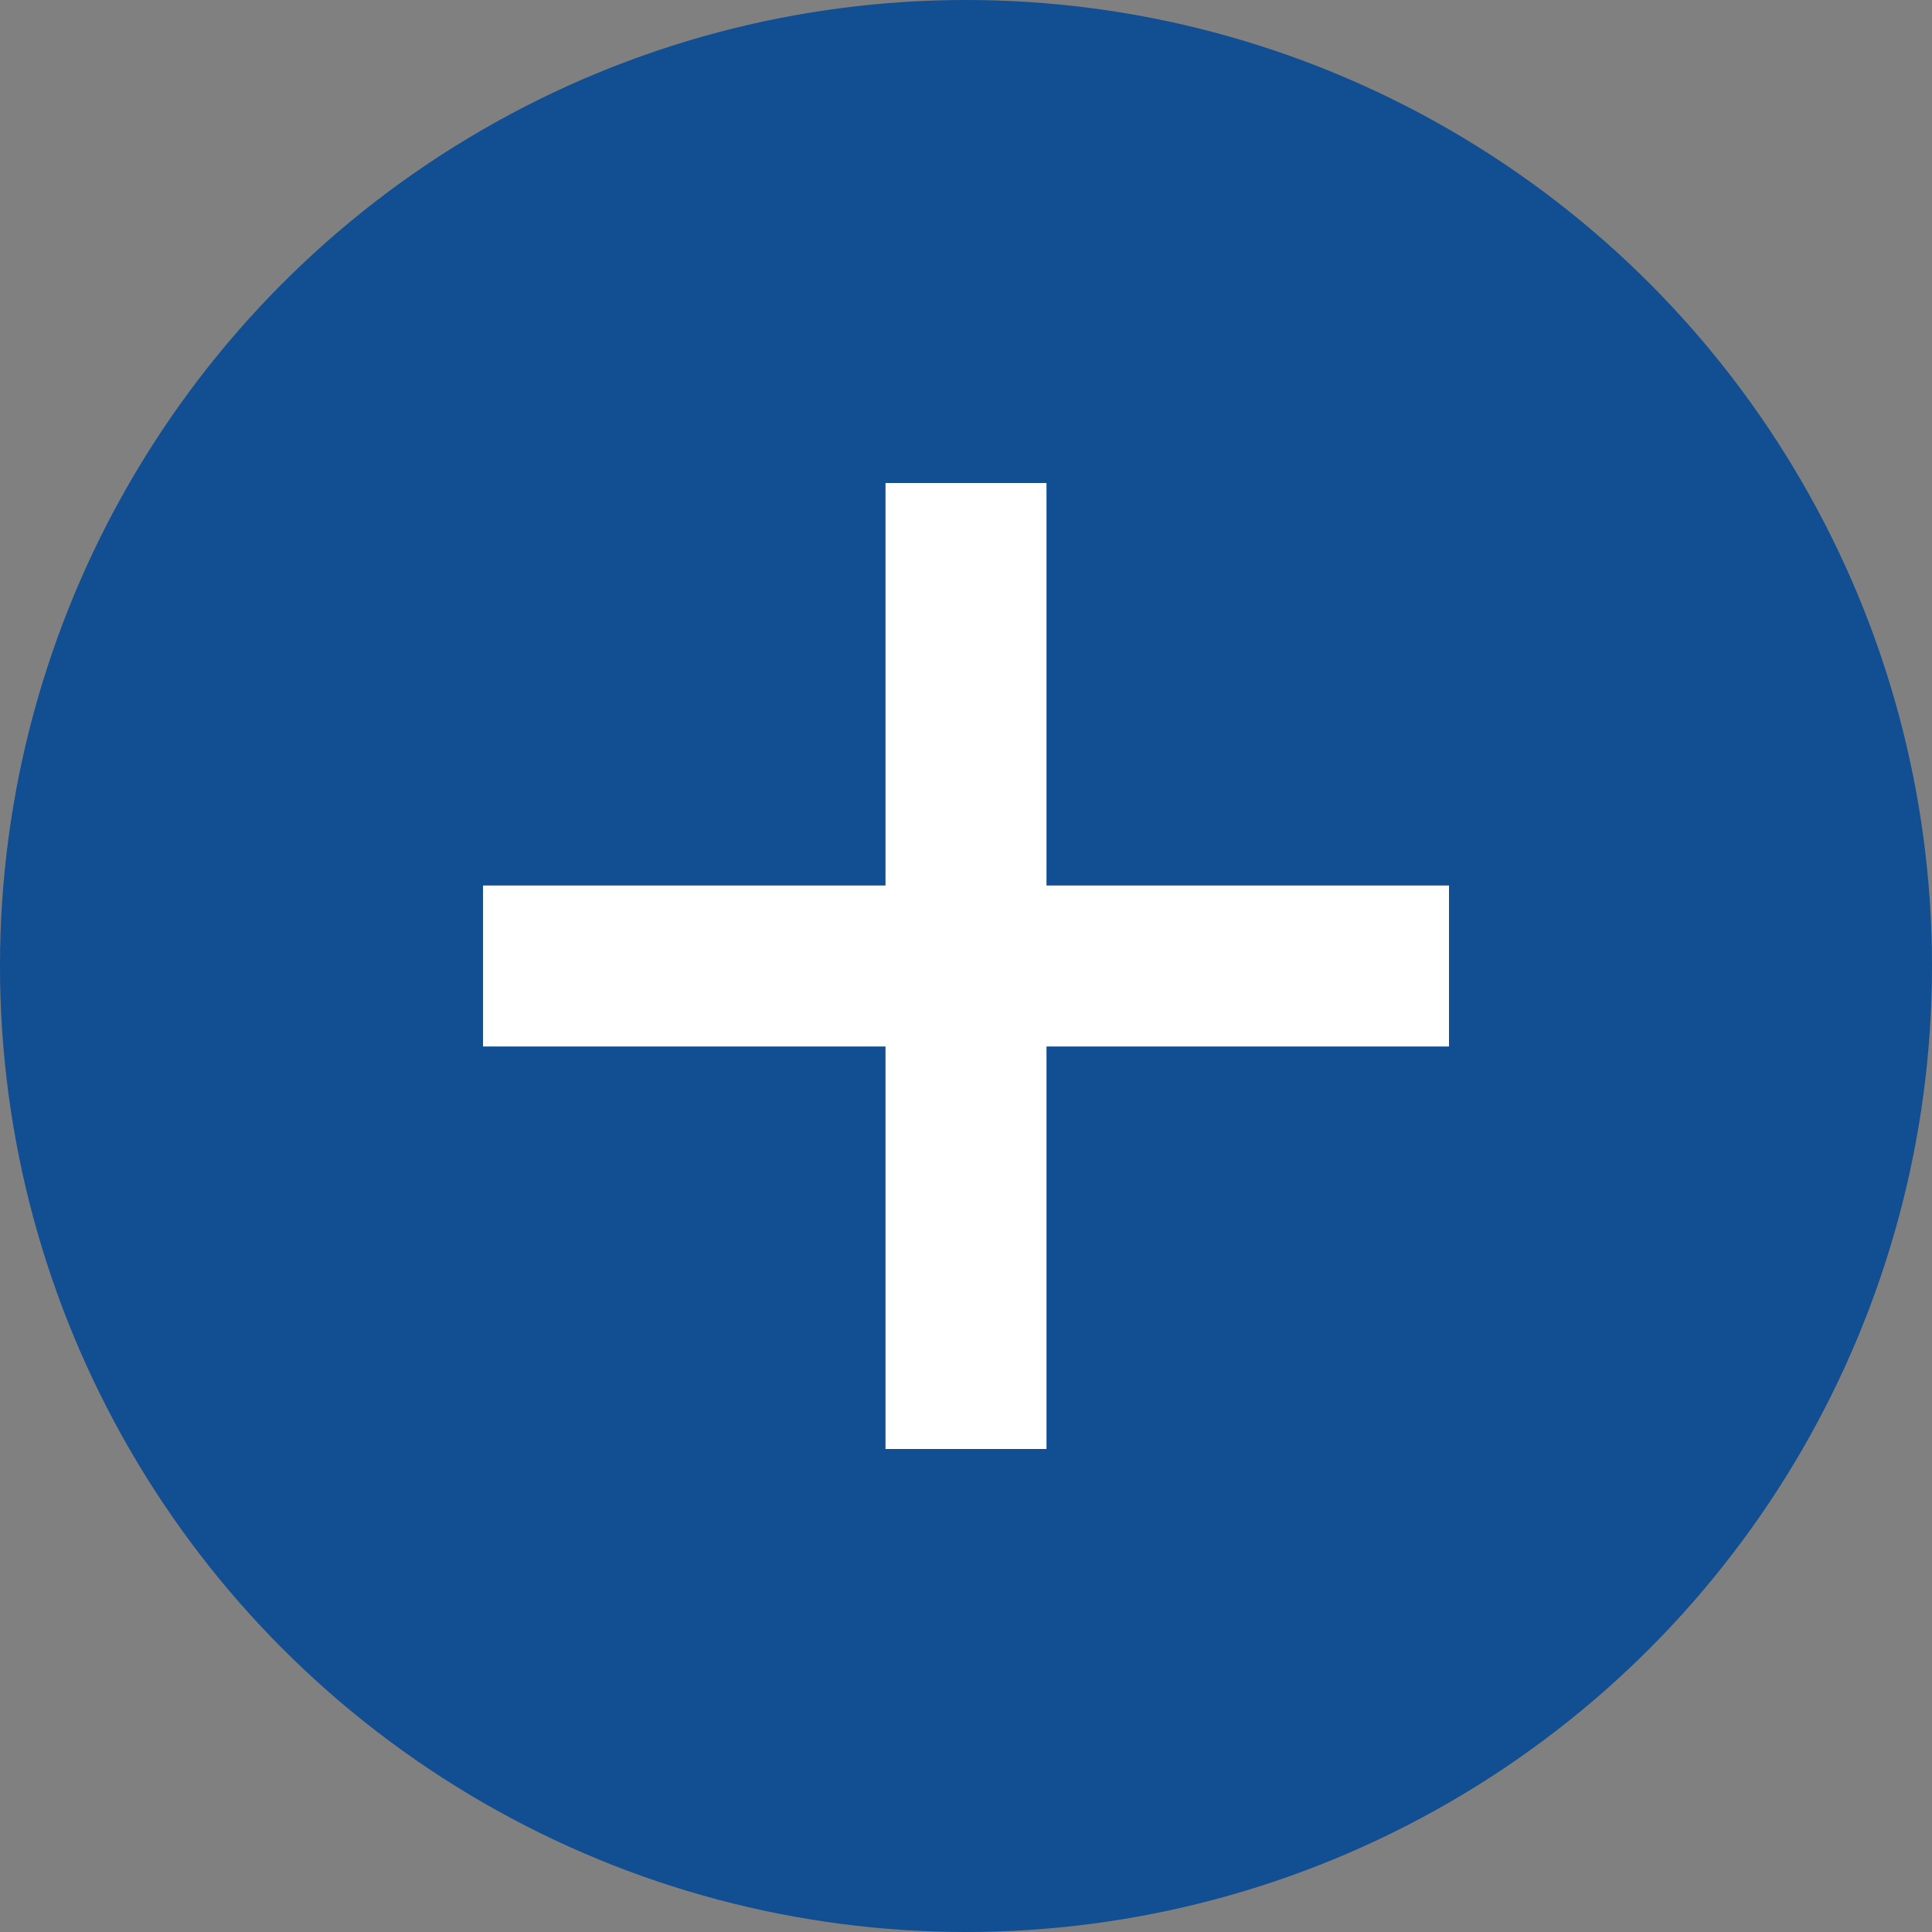
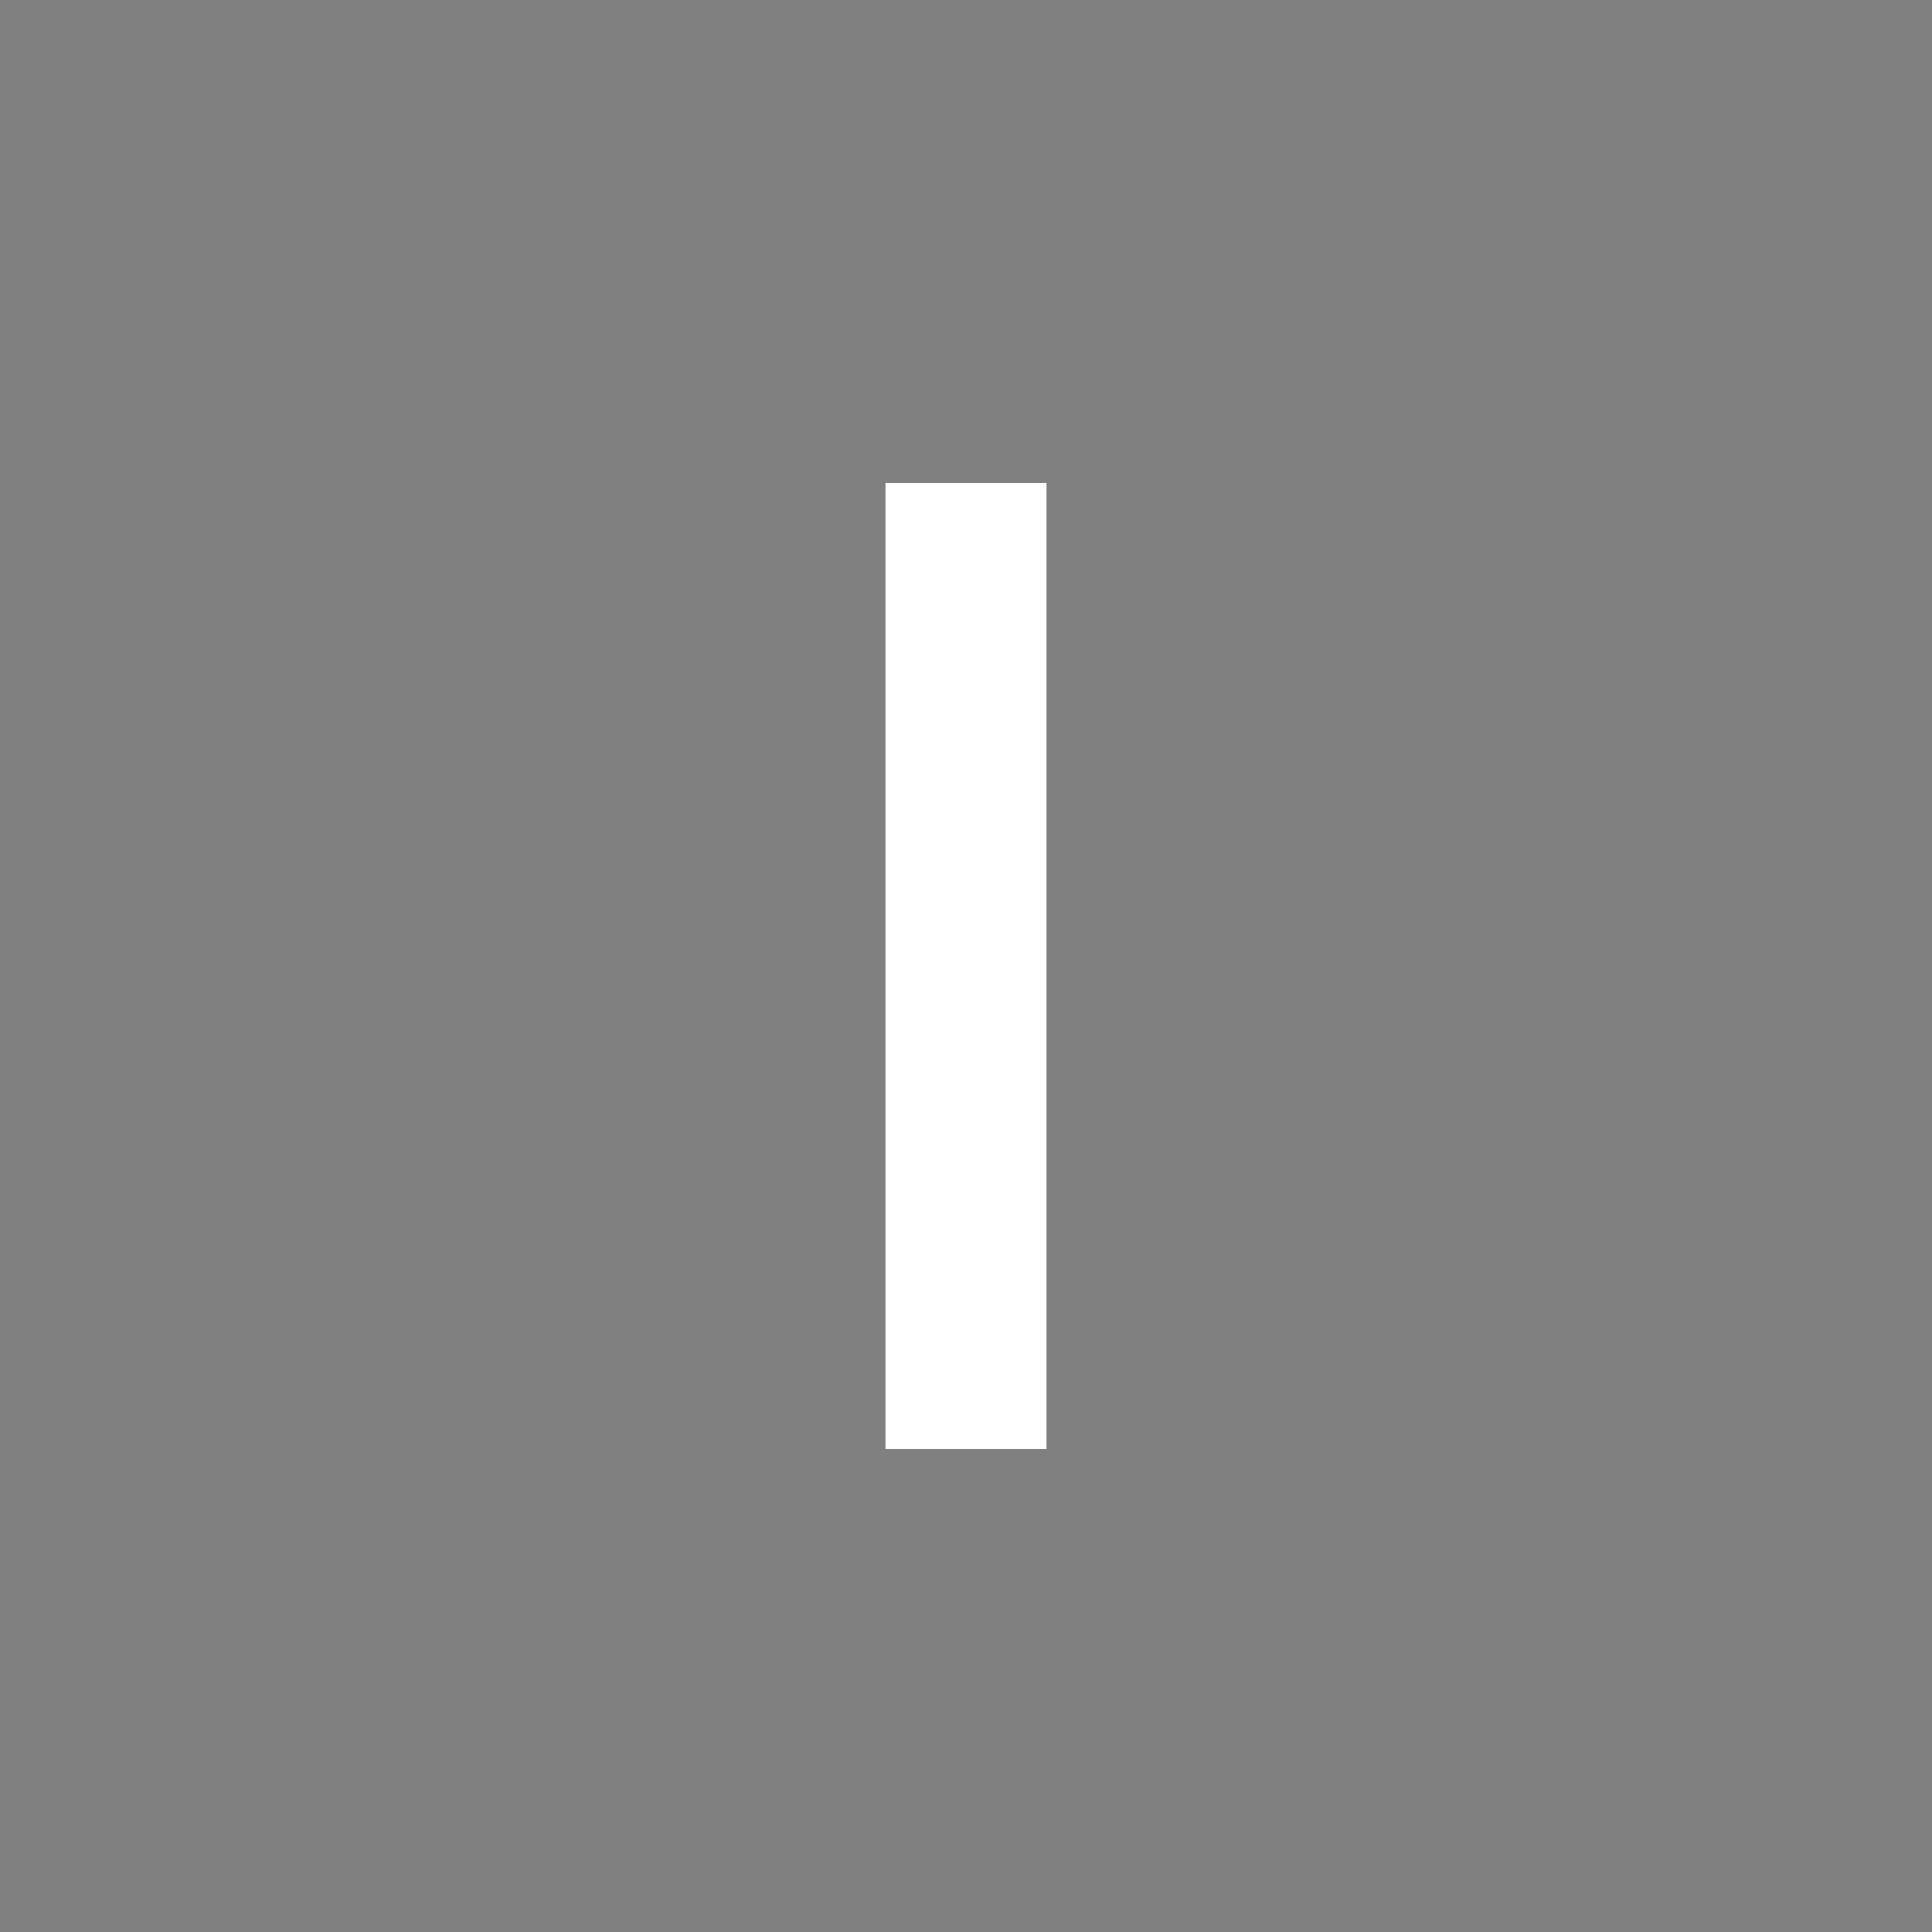
<svg xmlns="http://www.w3.org/2000/svg" width="24" height="24" viewBox="0 0 24 24" fill="none">
  <rect x="0" y="0" width="24" height="24" fill="#808080" stroke="none" />
-   <circle cx="12" cy="12" r="12" fill="#114E92" />
  <path d="M12 7V17" stroke="white" stroke-width="2" stroke-linecap="square" />
-   <path d="M7 12H17" stroke="white" stroke-width="2" stroke-linecap="square" />
</svg>